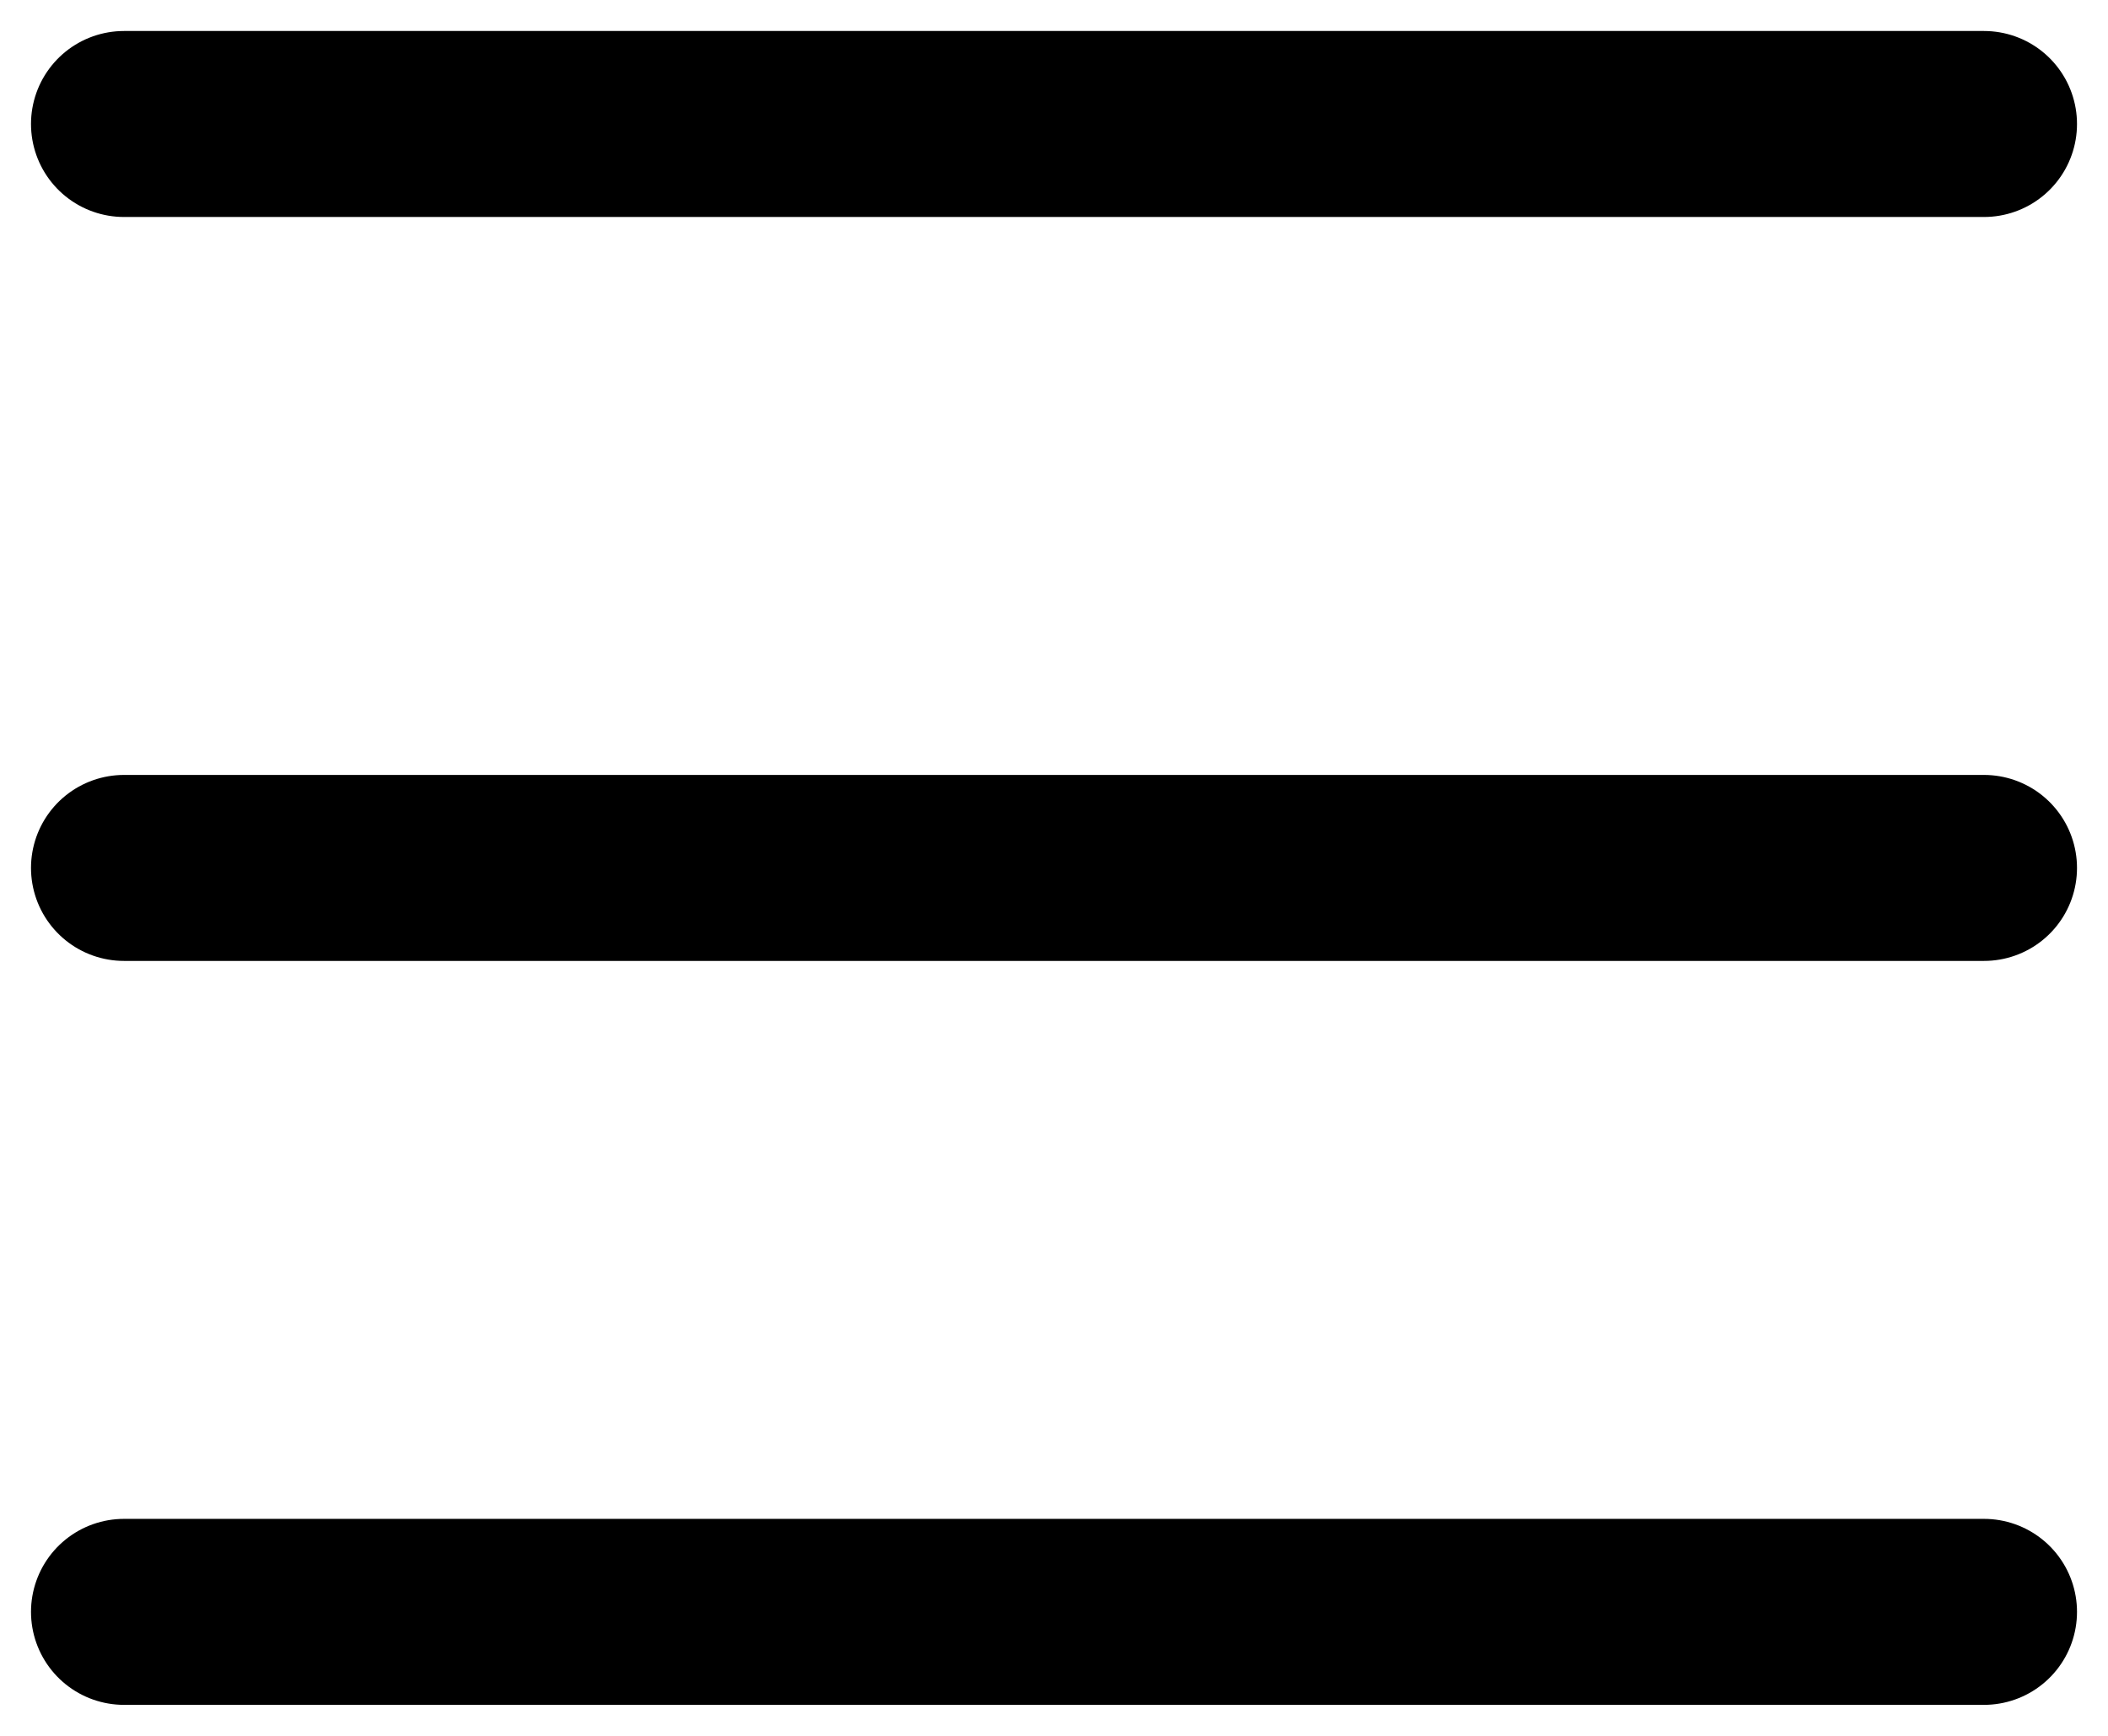
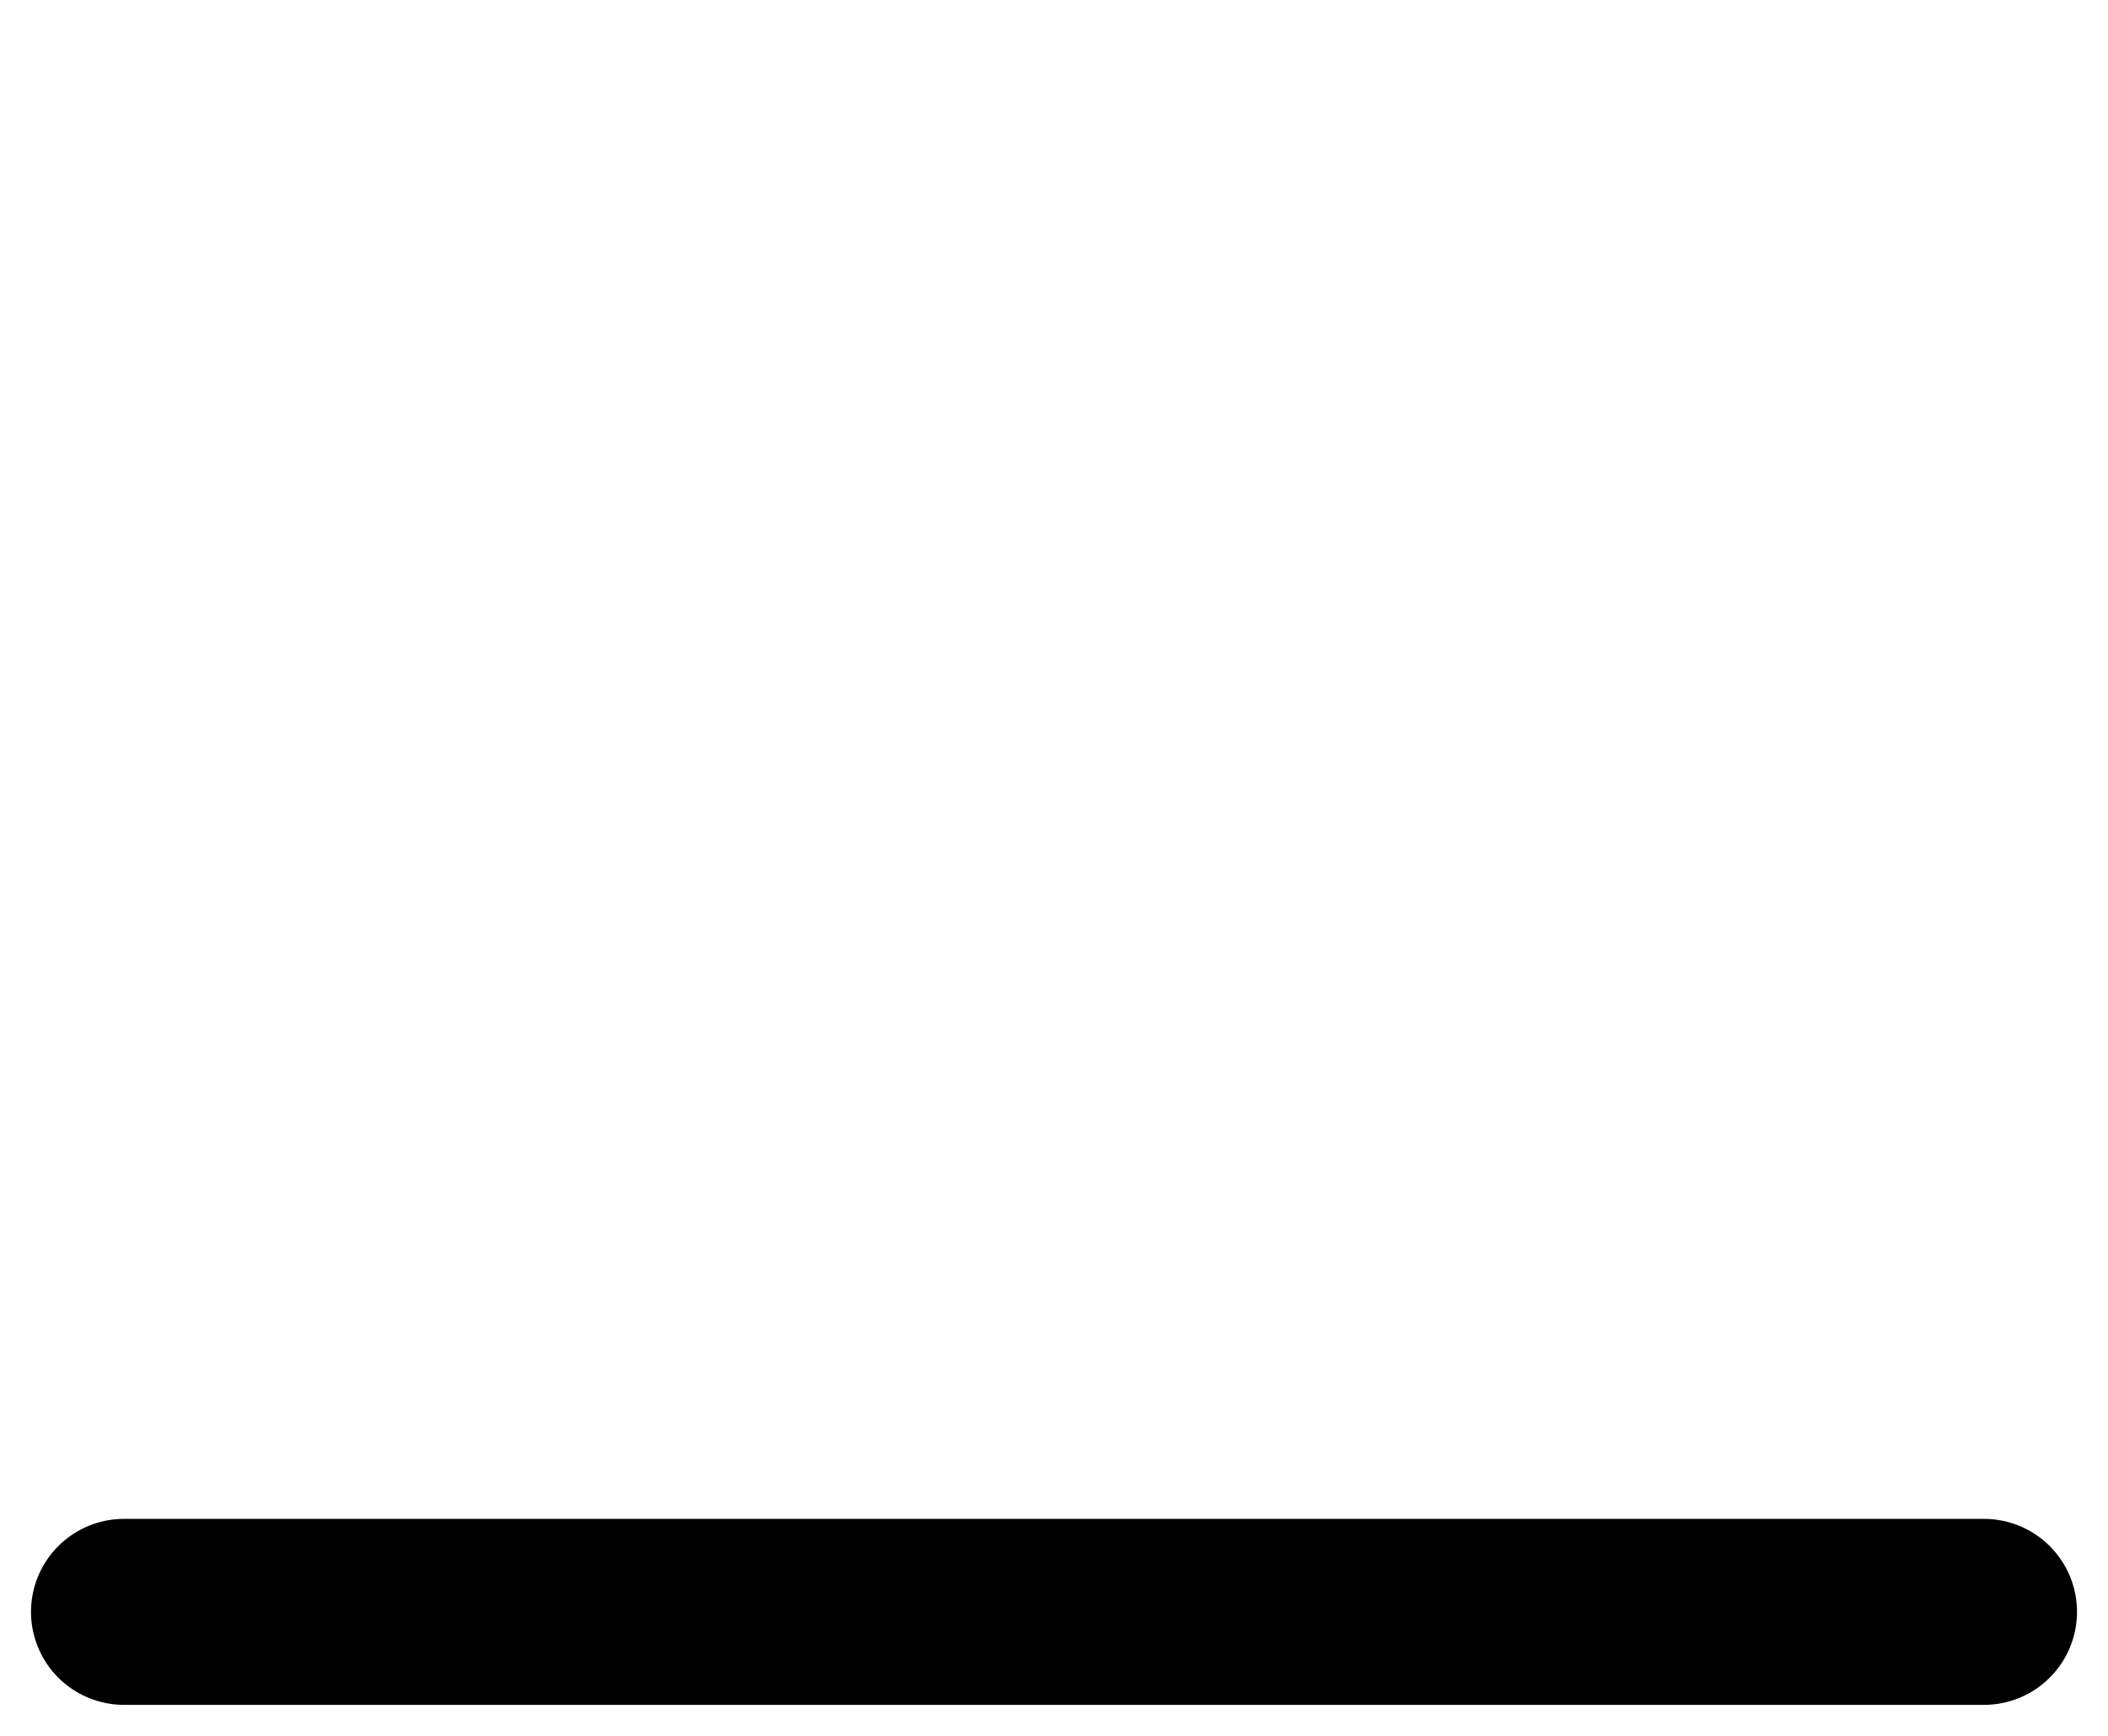
<svg xmlns="http://www.w3.org/2000/svg" width="34" height="28" viewBox="0 0 34 28" fill="none">
-   <path d="M2 2H32" stroke="black" stroke-width="3" stroke-linecap="round" />
  <path d="M2 26H32" stroke="black" stroke-width="3" stroke-linecap="round" />
-   <path d="M2 14H32" stroke="black" stroke-width="3" stroke-linecap="round" />
</svg>